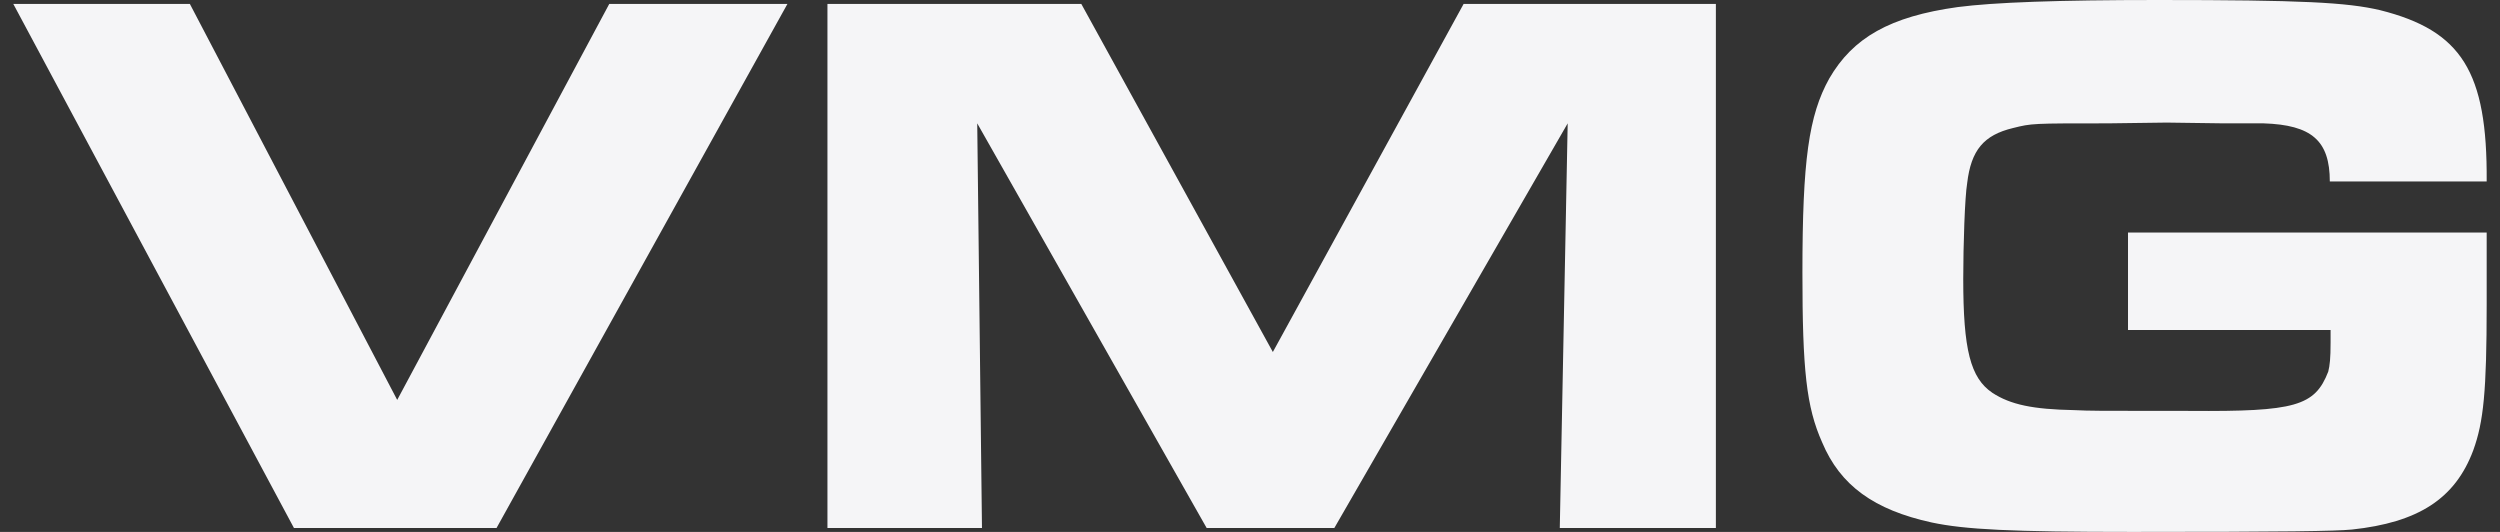
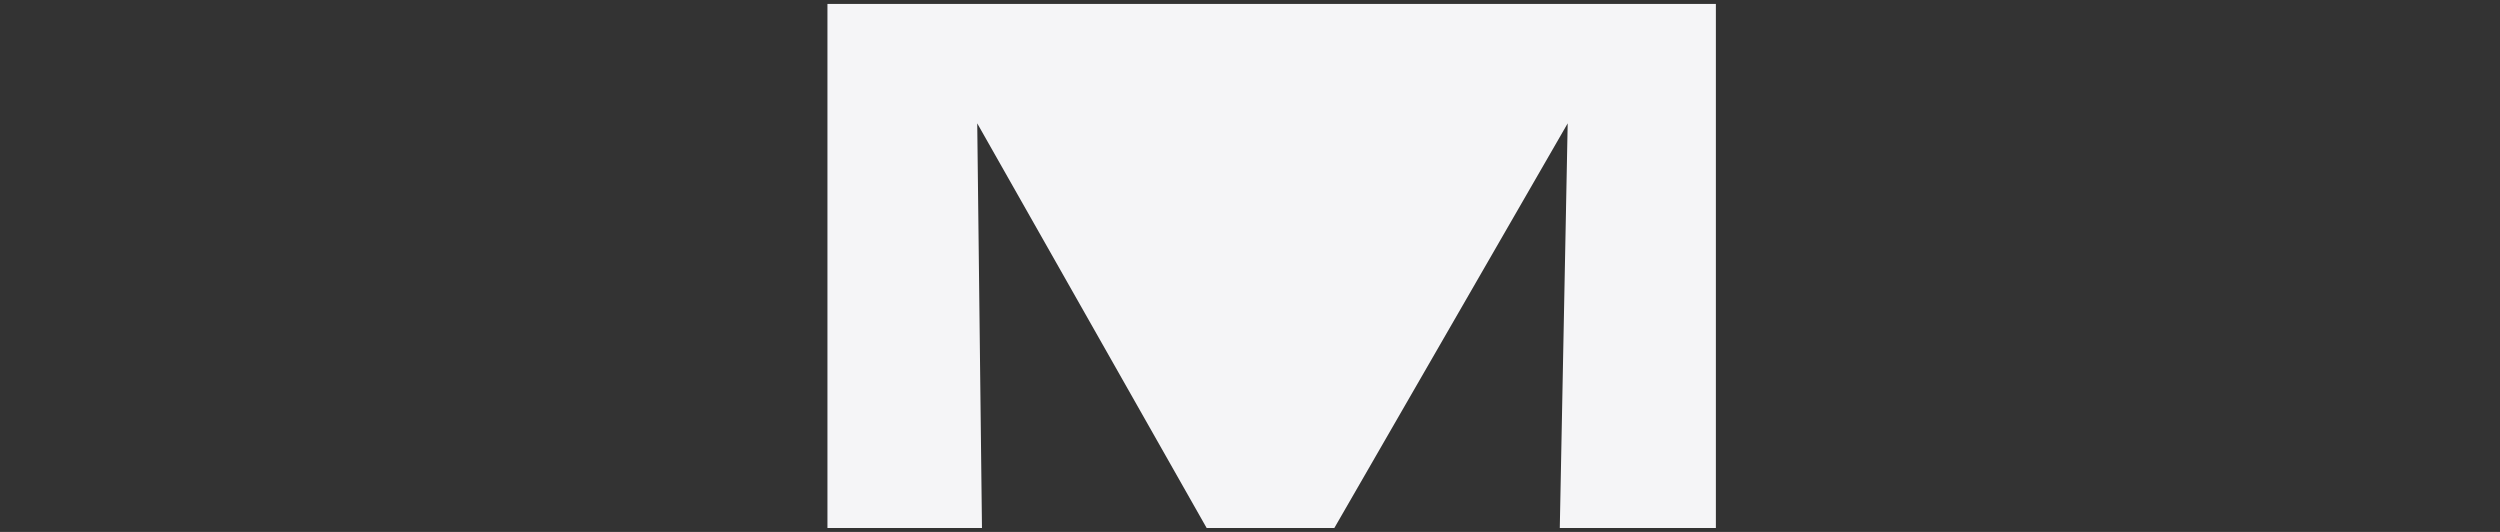
<svg xmlns="http://www.w3.org/2000/svg" width="94" height="20" viewBox="0 0 94 20" fill="none">
  <rect x="0" y="0" width="94" height="20" fill="#333333" stroke="none" />
-   <path d="M11.052 19.852L0.5 0.148H7.139L14.935 15.037L22.908 0.148H29.607L18.67 19.852H11.052Z" fill="#F5F5F7" />
-   <path d="M31.112 19.852V0.148H40.657L47.859 13.235L55.032 0.148H64.517V19.852H58.648L58.945 4.638L50.171 19.852H45.37L36.744 4.638L36.922 19.852H31.112Z" fill="#F5F5F7" />
-   <path d="M93.499 6.824H87.601C87.601 5.288 86.919 4.697 85.111 4.638H83.599L81.465 4.609L79.272 4.638C76.397 4.638 76.397 4.638 75.685 4.815C74.589 5.081 74.114 5.643 73.966 6.883C73.877 7.415 73.818 9.217 73.818 10.487C73.818 13.146 74.085 14.21 74.915 14.771C75.597 15.214 76.426 15.391 77.997 15.421C78.649 15.45 78.649 15.45 82.355 15.45C86.297 15.48 87.038 15.273 87.542 13.973C87.601 13.737 87.63 13.471 87.63 12.88V12.408H80.013V8.744H93.499V11.462C93.499 14.712 93.381 15.864 92.996 16.928C92.314 18.759 90.921 19.645 88.431 19.911C87.808 19.971 86 20 80.161 20C75.626 20 73.877 19.911 72.632 19.645C70.469 19.173 69.194 18.257 68.512 16.632C67.919 15.303 67.771 13.914 67.771 10.251C67.771 6.027 68.008 4.343 68.779 2.954C69.668 1.418 71.061 0.62 73.611 0.266C74.974 0.089 77.375 0 81.139 0C86.534 0 88.253 0.089 89.498 0.384C92.551 1.152 93.529 2.688 93.499 6.824Z" fill="#F5F5F7" />
+   <path d="M31.112 19.852V0.148H40.657L55.032 0.148H64.517V19.852H58.648L58.945 4.638L50.171 19.852H45.37L36.744 4.638L36.922 19.852H31.112Z" fill="#F5F5F7" />
</svg>